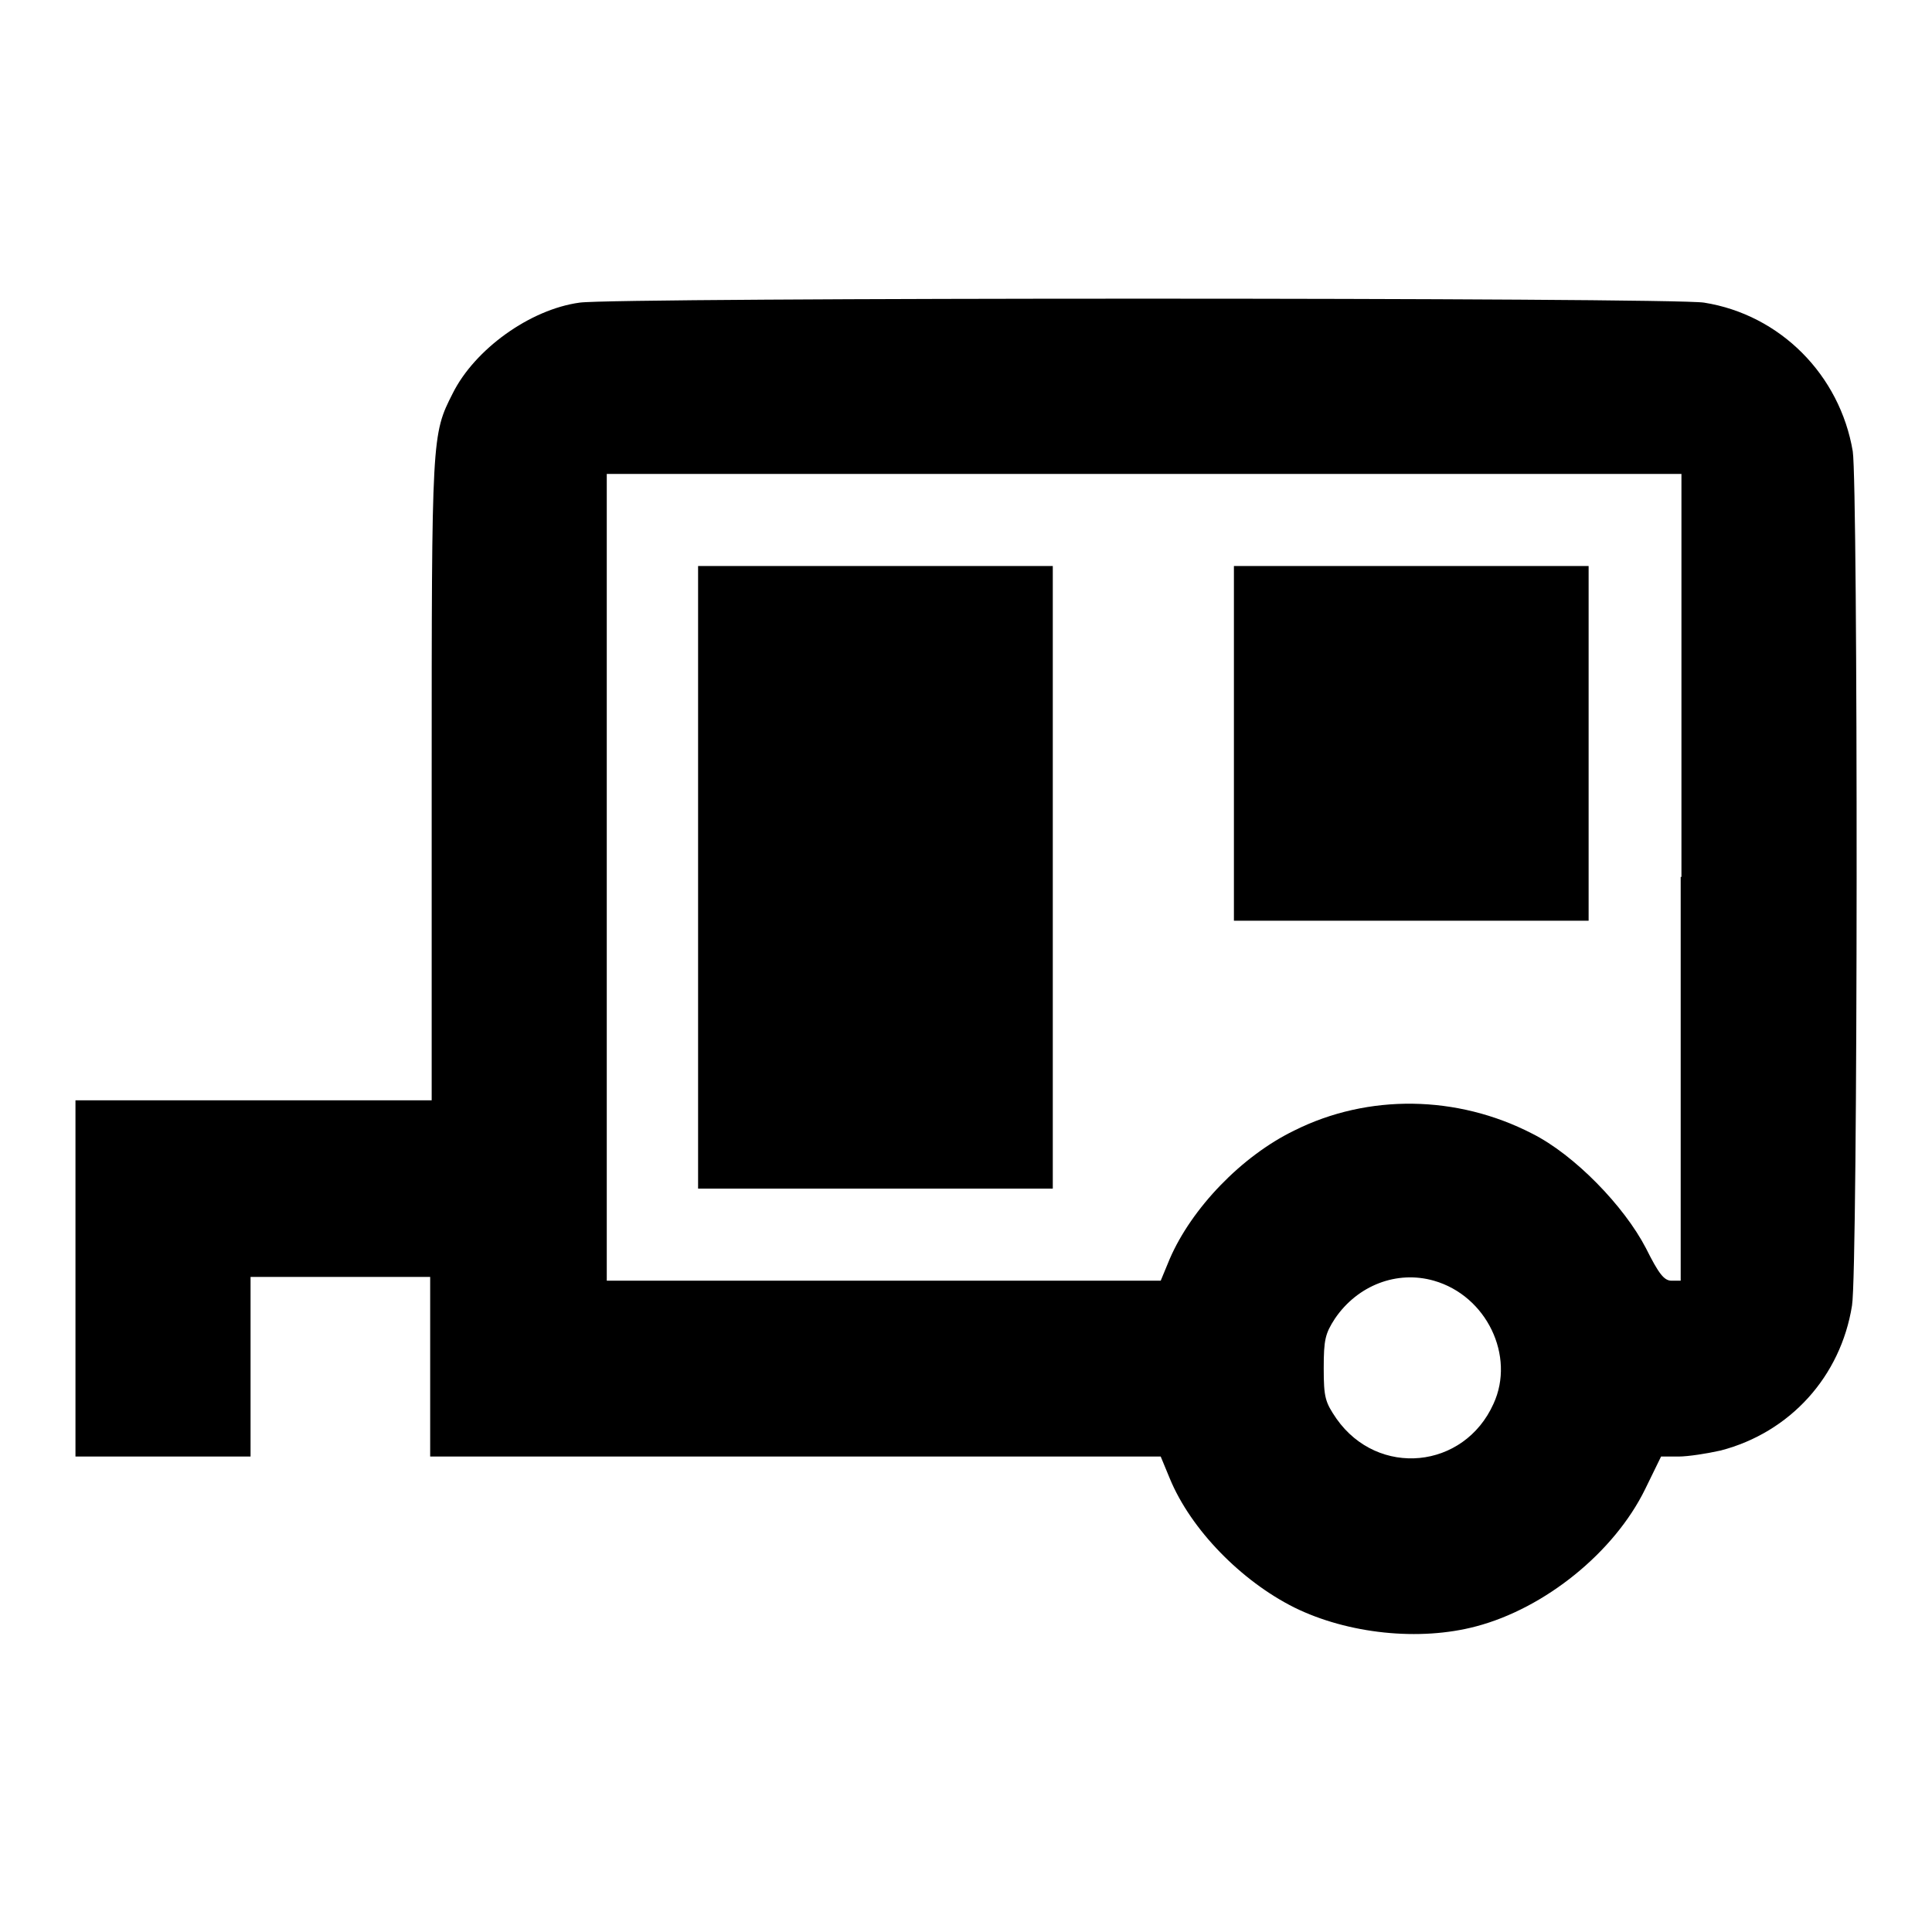
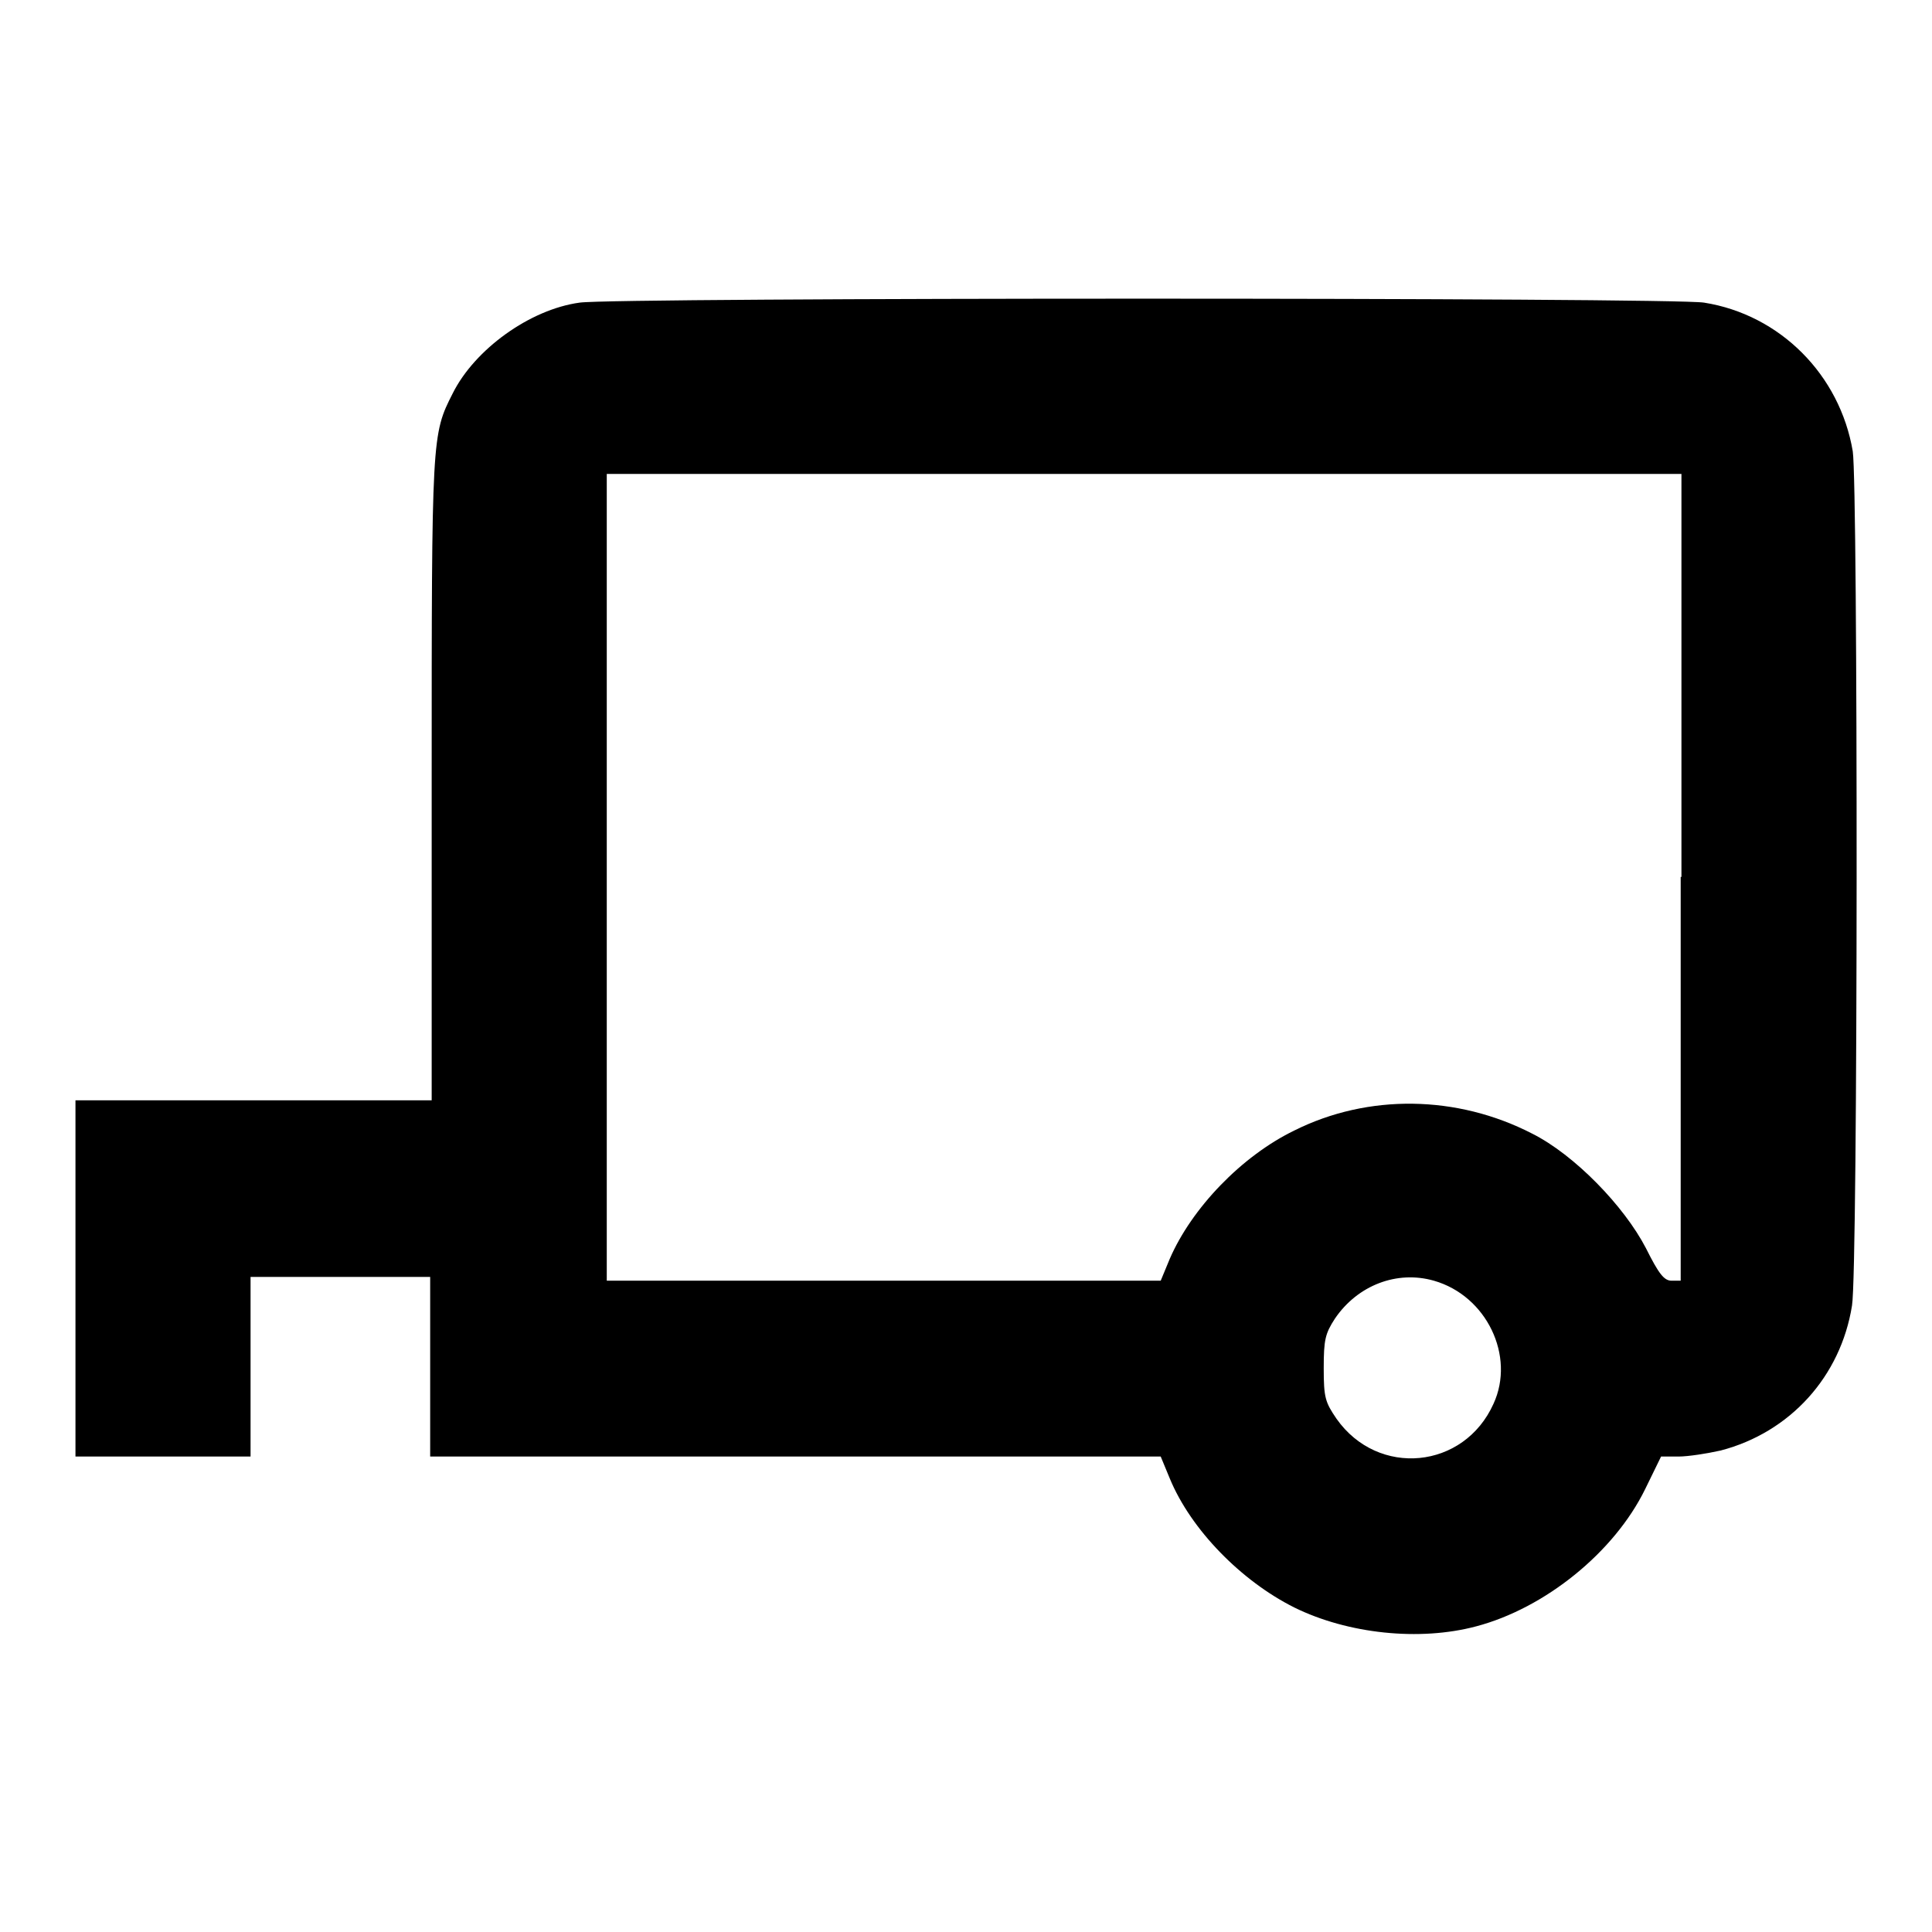
<svg xmlns="http://www.w3.org/2000/svg" version="1.1" x="0px" y="0px" viewBox="0 0 256 256" enable-background="new 0 0 256 256" xml:space="preserve">
  <g>
    <g>
      <g>
        <path fill="#000000" d="M76.8,40.1c-6.6,0.9-13.9,6.2-16.8,12c-2.8,5.5-2.8,5.6-2.8,51.2v42.5H33.5H10v23.5V193h11.6h11.6v-11.9v-11.9h11.9h11.9v11.9V193h48.4h48.4l1.2,2.9c2.8,6.8,9.5,13.6,16.5,17.1c7.1,3.5,16.6,4.5,24.1,2.5c9.1-2.4,18.3-9.8,22.4-18.2l2.1-4.3h2.3c1.3,0,3.8-0.4,5.6-0.8c9.2-2.4,15.9-9.8,17.4-19.2c0.8-4.7,0.8-108.6,0.1-113.2c-1.7-10.1-9.6-18.1-19.7-19.7C221.6,39.4,81.4,39.4,76.8,40.1z M222.7,116.2v53.5h-1.2c-1,0-1.7-0.9-3.4-4.3c-2.9-5.6-9.5-12.4-15.1-15.2c-9.9-5.1-21.7-5.3-31.5-0.4c-7,3.4-13.6,10.3-16.5,17l-1.2,2.9h-36.7H80.4v-53.5V62.8h71.2h71.2V116.2L222.7,116.2z M190,169.7c7,2,10.8,10,7.9,16.3c-3.9,8.7-15.3,9.8-20.8,2c-1.5-2.2-1.7-2.8-1.7-6.7c0-3.8,0.2-4.6,1.5-6.6C179.9,170.3,185.1,168.3,190,169.7z" />
-         <path fill="#000000" d="M92.5,116.2v41.3h23.5h23.5v-41.3V75h-23.5H92.5V116.2z" />
-         <path fill="#000000" d="M163.5,98.5v23.5H187h23.5V98.5V75H187h-23.5V98.5z" />
      </g>
    </g>
  </g>
</svg>